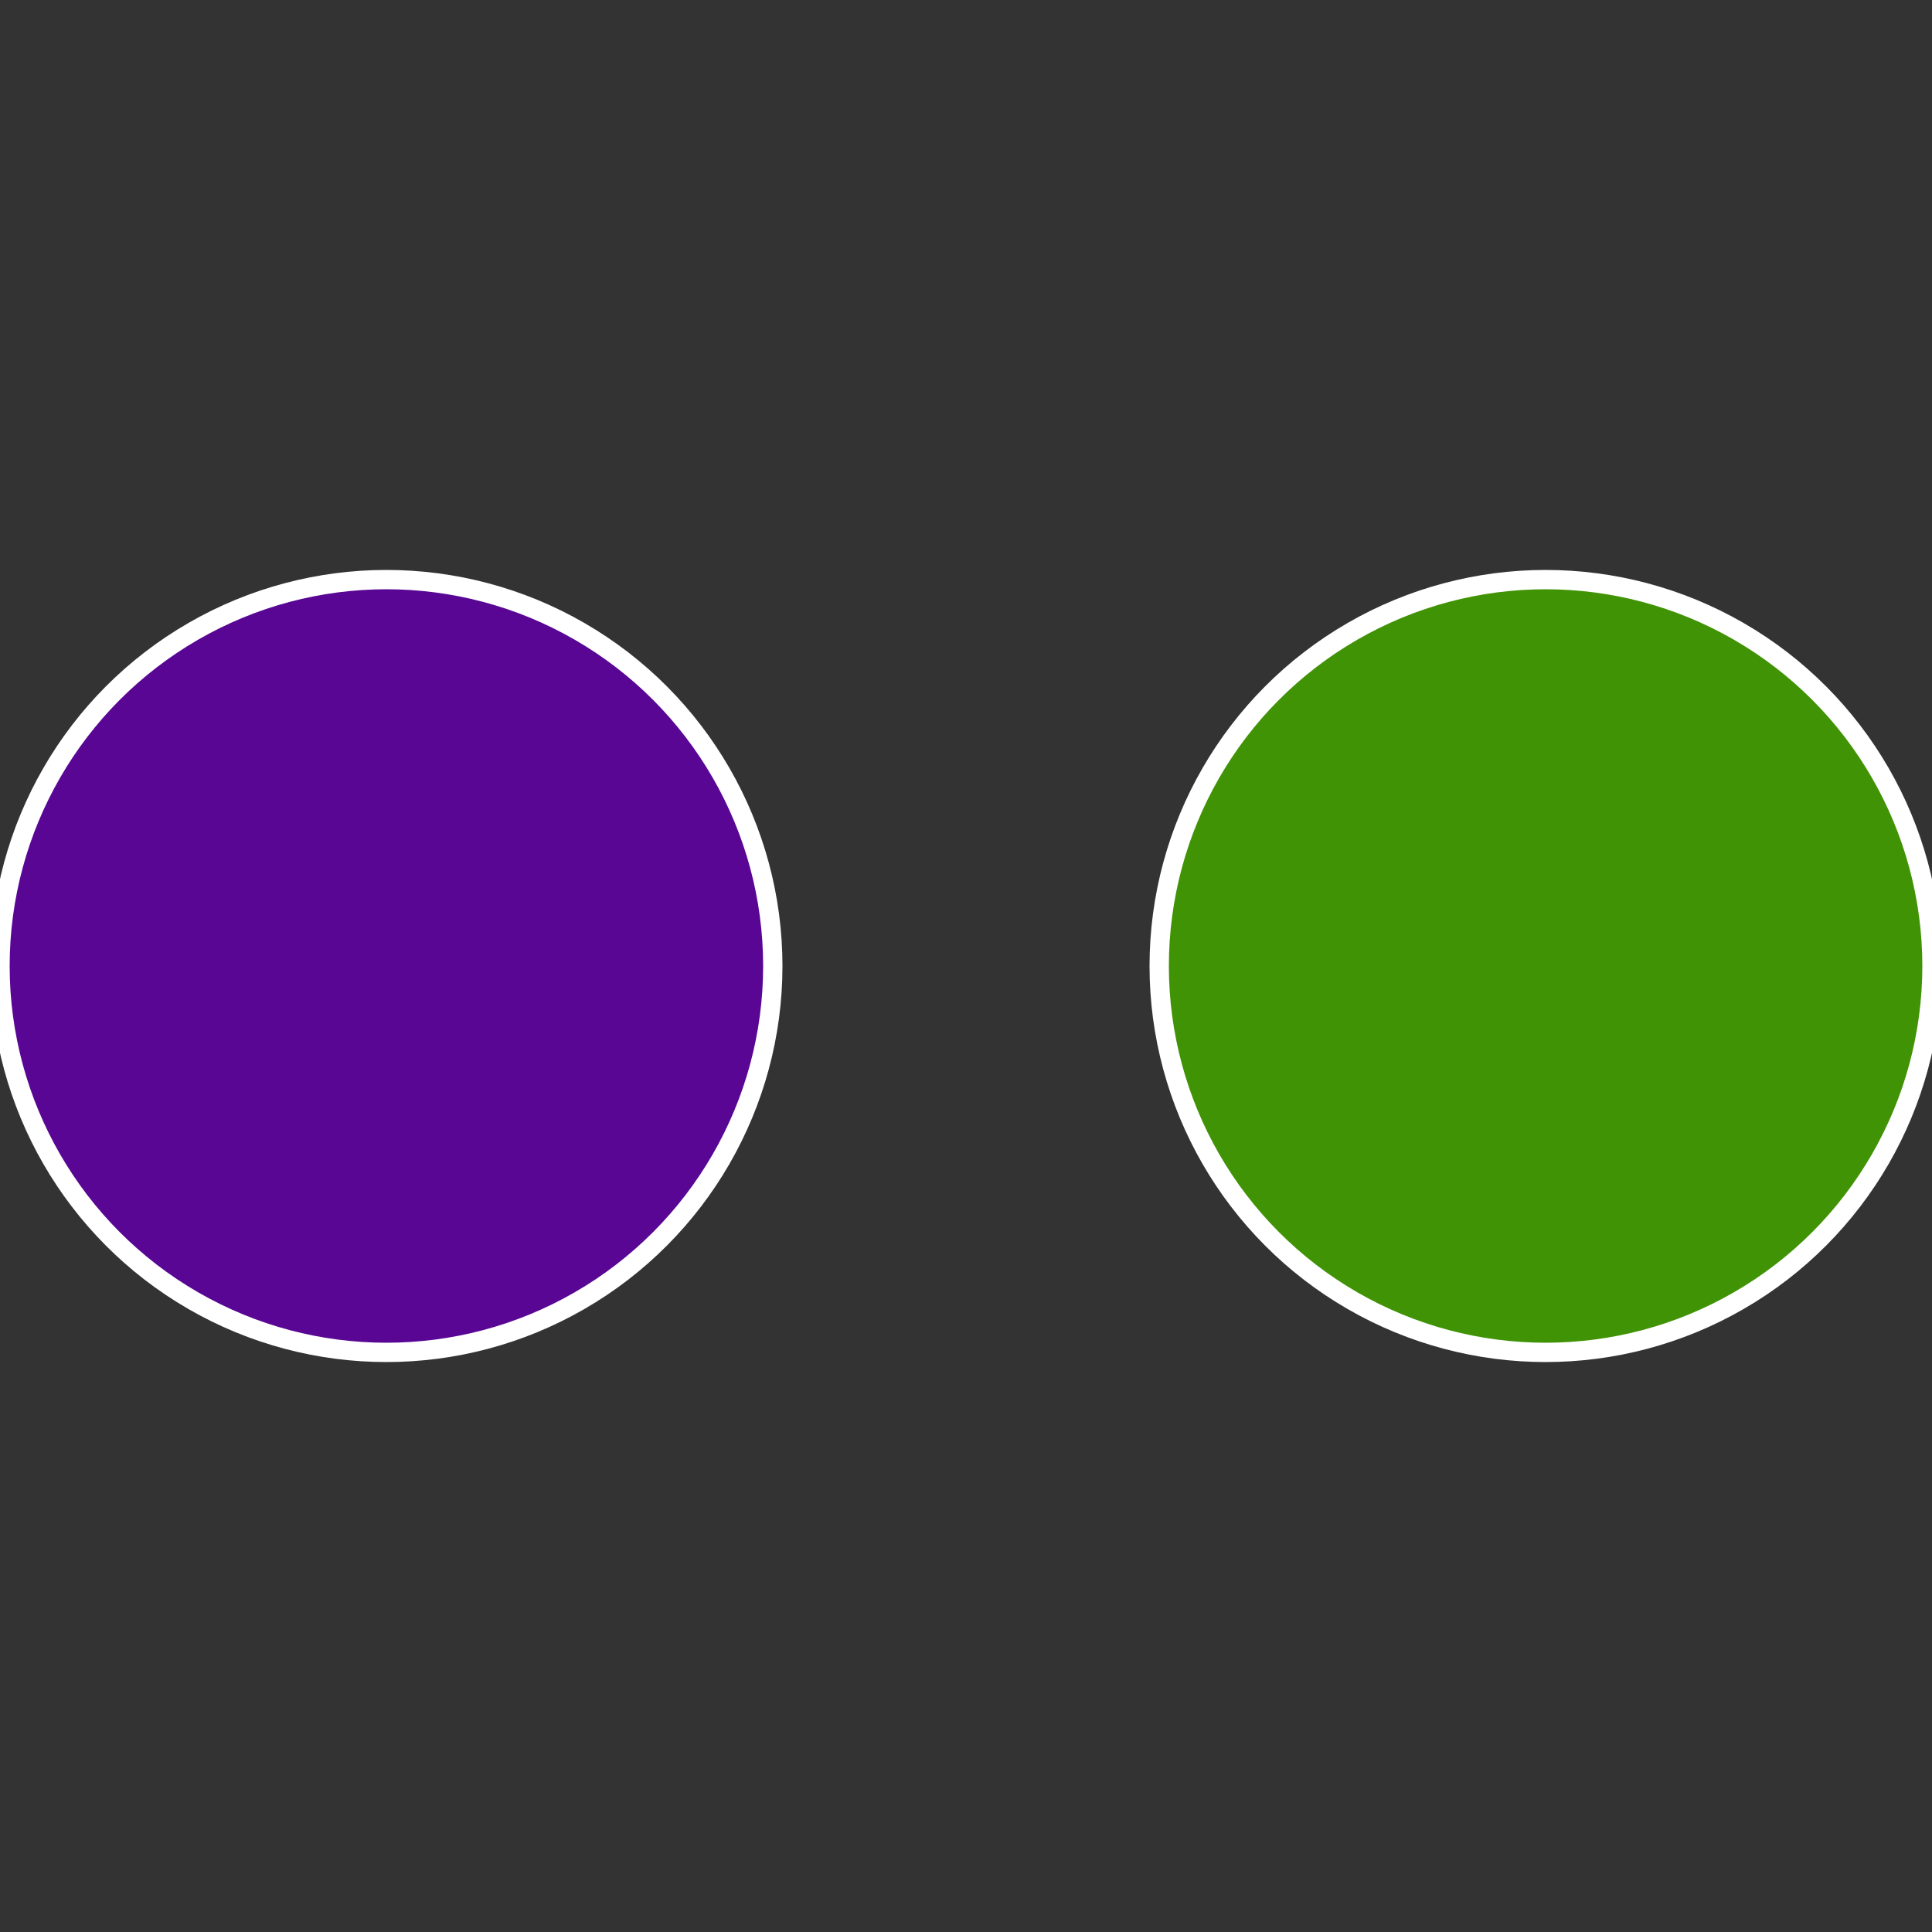
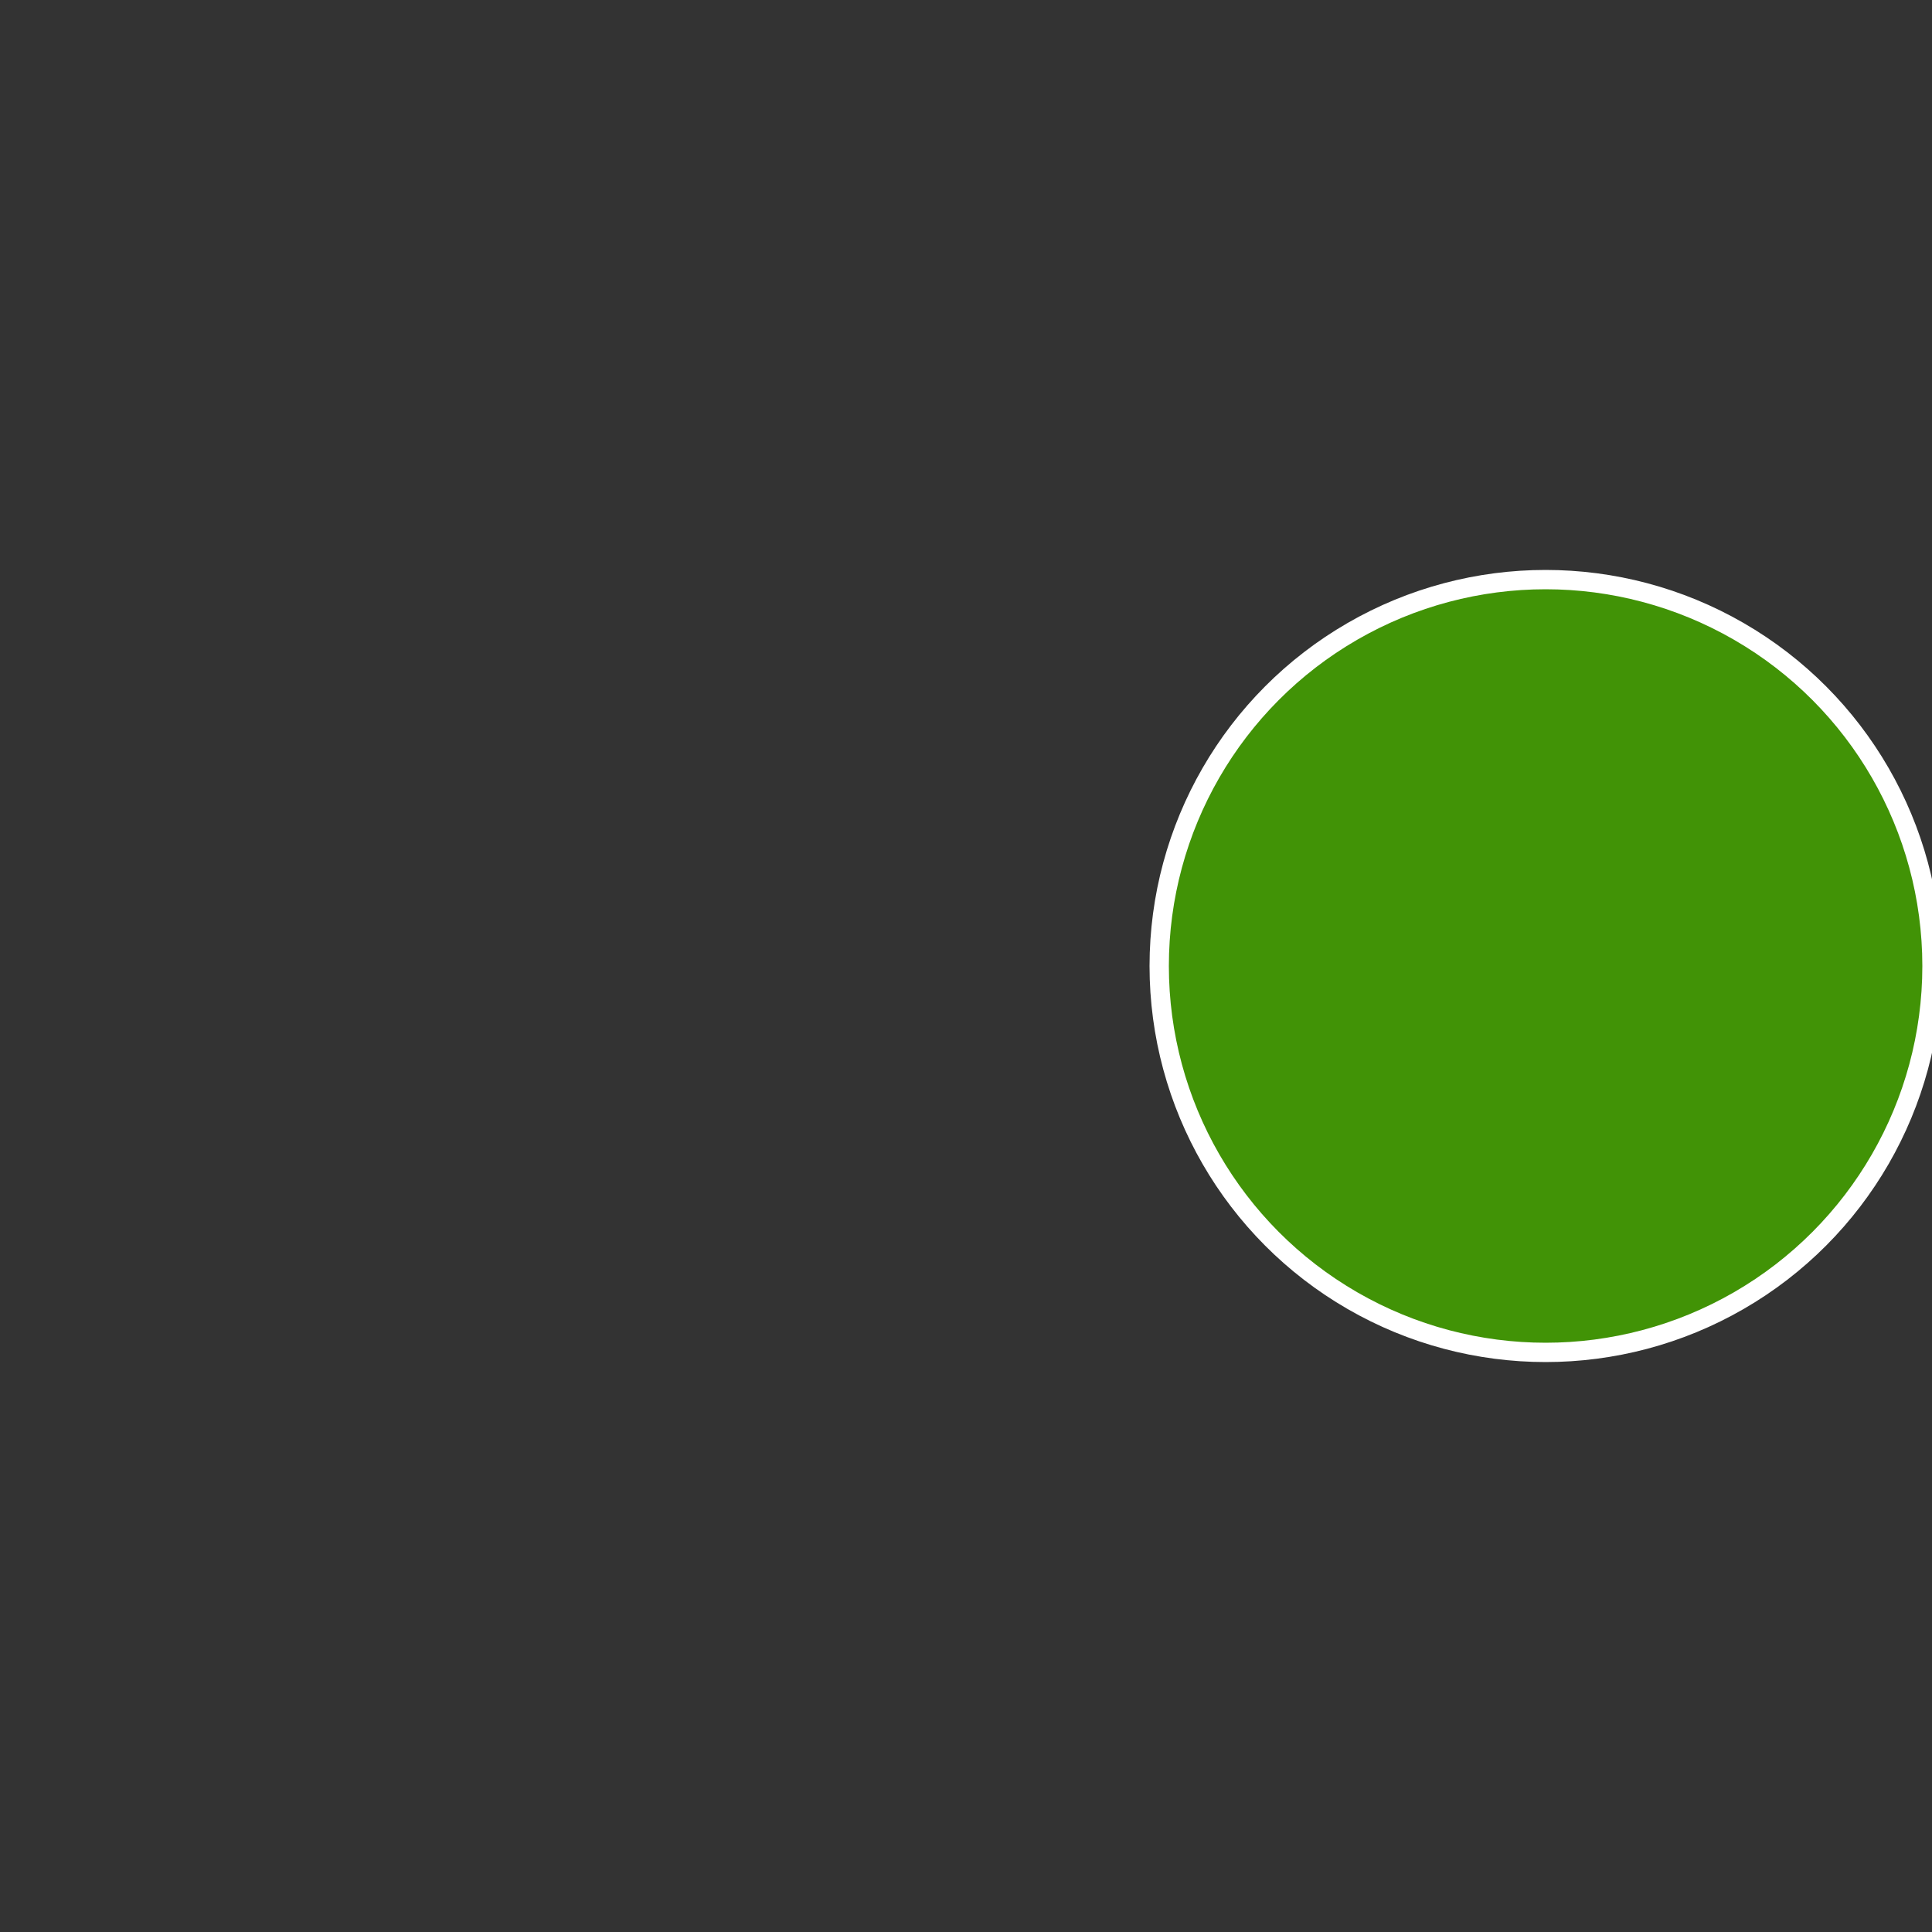
<svg xmlns="http://www.w3.org/2000/svg" width="500" height="500" viewBox="-1 -1 2 2">
  <rect x="-1" y="-1" width="2" height="2" fill="#333333" stroke="none" />
  <circle cx="0.6" cy="0" r="0.4" fill="#419306" stroke="#fff" stroke-width="1%" />
-   <circle cx="-0.6" cy="7.3478807948841E-17" r="0.4" fill="#580693" stroke="#fff" stroke-width="1%" />
</svg>